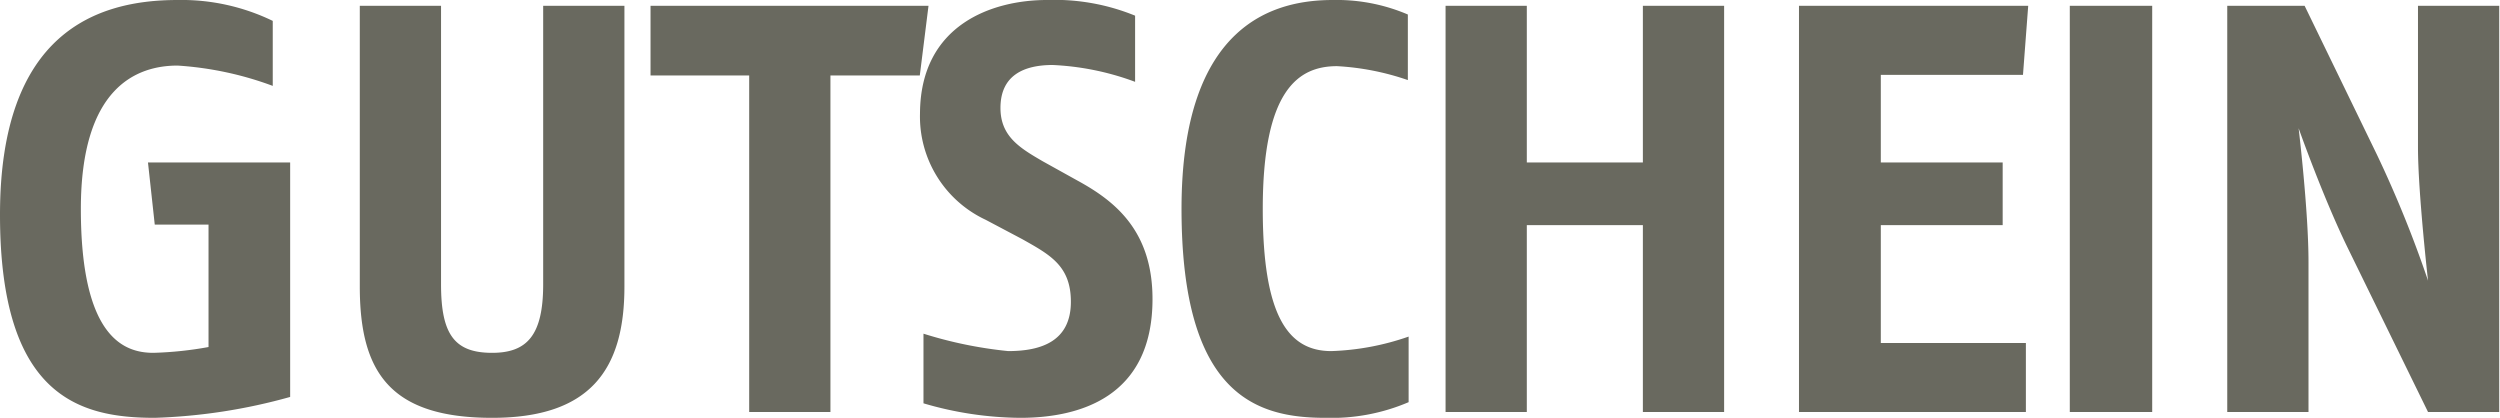
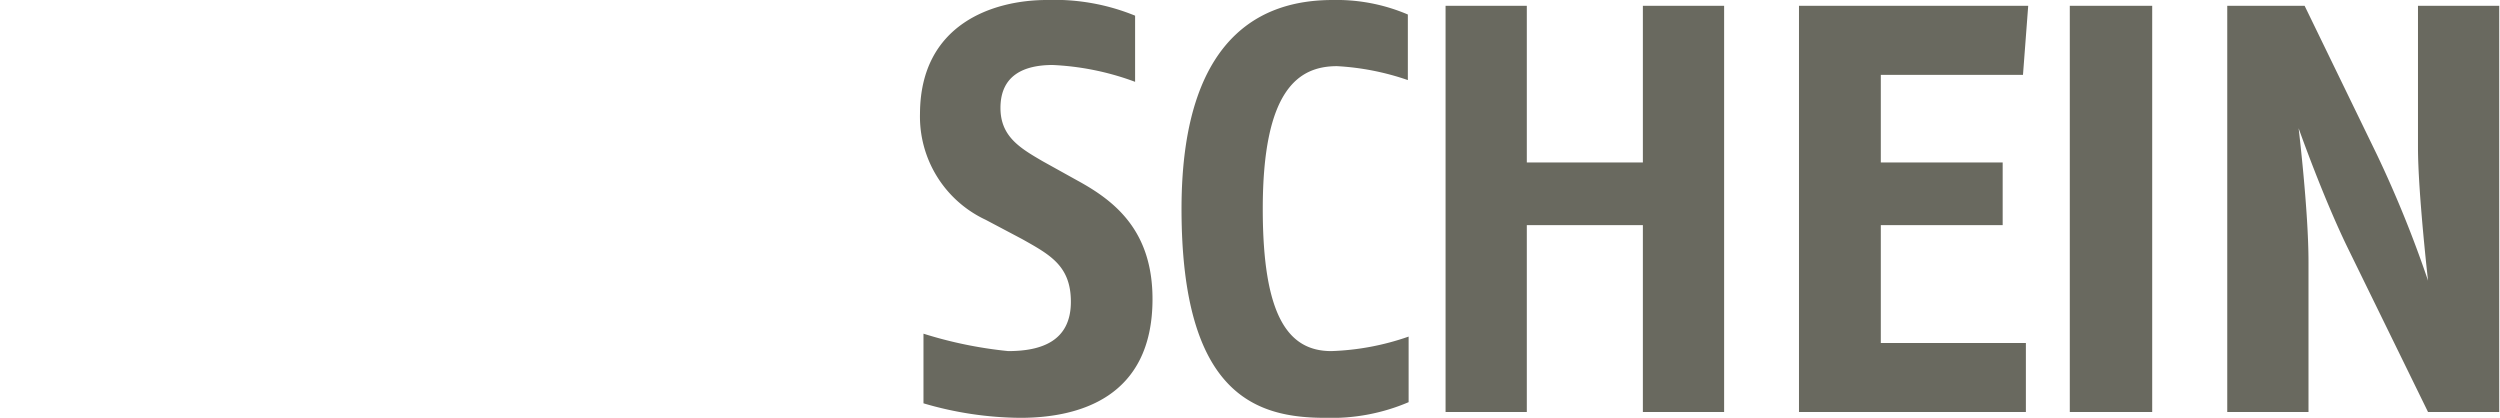
<svg xmlns="http://www.w3.org/2000/svg" width="129.24" height="21.6" viewBox="0 0 129.24 21.6">
  <defs>
    <style>.cls-1{fill:#69695f}</style>
  </defs>
  <g id="Ebene_2" data-name="Ebene 2">
    <g id="Ebene_1-2" data-name="Ebene 1">
-       <path class="cls-1" d="M8 21.6c-3.87 0-8-1.08-8-10.5S5 0 9.18 0a10.82 10.82 0 0 1 4.92 1.08v3.36a17.25 17.25 0 0 0-4.92-1.05c-2.13 0-5 1.14-5 7.41 0 6.63 2.22 7.44 3.75 7.44a18.55 18.55 0 0 0 2.85-.3v-6.33H8L7.65 8.4H15v12.12a29.26 29.26 0 0 1-7 1.08zM25.44 21.6c-5.28 0-6.84-2.37-6.84-6.78V.3h4.2v14.4c0 2.58.69 3.54 2.64 3.54 1.8 0 2.64-.9 2.64-3.54V.3h4.2v14.52c0 4.29-1.77 6.78-6.84 6.78zM47.55 3.9h-4.62v17.4h-4.2V3.9h-5.1V.3H48z" />
      <path class="cls-1" d="M52.74 21.6a18.08 18.08 0 0 1-5-.75v-3.6a21.77 21.77 0 0 0 4.38.9c1.71 0 3.24-.51 3.24-2.55 0-1.86-1.08-2.43-2.52-3.24l-1.89-1a5.89 5.89 0 0 1-3.39-5.49C47.58 1.23 51.36 0 54.12 0a11 11 0 0 1 4.56.81v3.42a14 14 0 0 0-4.26-.87c-1.5 0-2.7.54-2.7 2.22 0 1.47 1 2.07 2.19 2.76l1.8 1c1.92 1.05 3.87 2.58 3.87 6.12 0 5.12-3.84 6.14-6.84 6.14zM68.52 21.6c-3.51 0-7.44-1.11-7.44-10.8S66 0 68.91 0a9.36 9.36 0 0 1 3.87.75v3.39a13.39 13.39 0 0 0-3.66-.72c-2 0-3.84 1.23-3.84 7.38 0 5.49 1.29 7.35 3.54 7.35a13.37 13.37 0 0 0 4-.75v3.39a10.12 10.12 0 0 1-4.3.81zM84.93 21.3v-9.66h-6v9.66h-4.2V.3h4.2v8.1h6V.3h4.2v21zM104.58 3.87h-7.35V8.4h6.3v3.24h-6.3v6.09h7.5v3.57H93V.3h11.85zM107 21.3V.3h4.26v21zM125.52 21.3l-4.14-8.46c-1.29-2.64-2.55-6.21-2.55-6.21s.51 4.26.51 6.9v7.77h-4.2V.3h4l3.74 7.7a59.55 59.55 0 0 1 2.64 6.51S125 9.93 125 7.62V.3h4.2v21z" />
    </g>
  </g>
</svg>